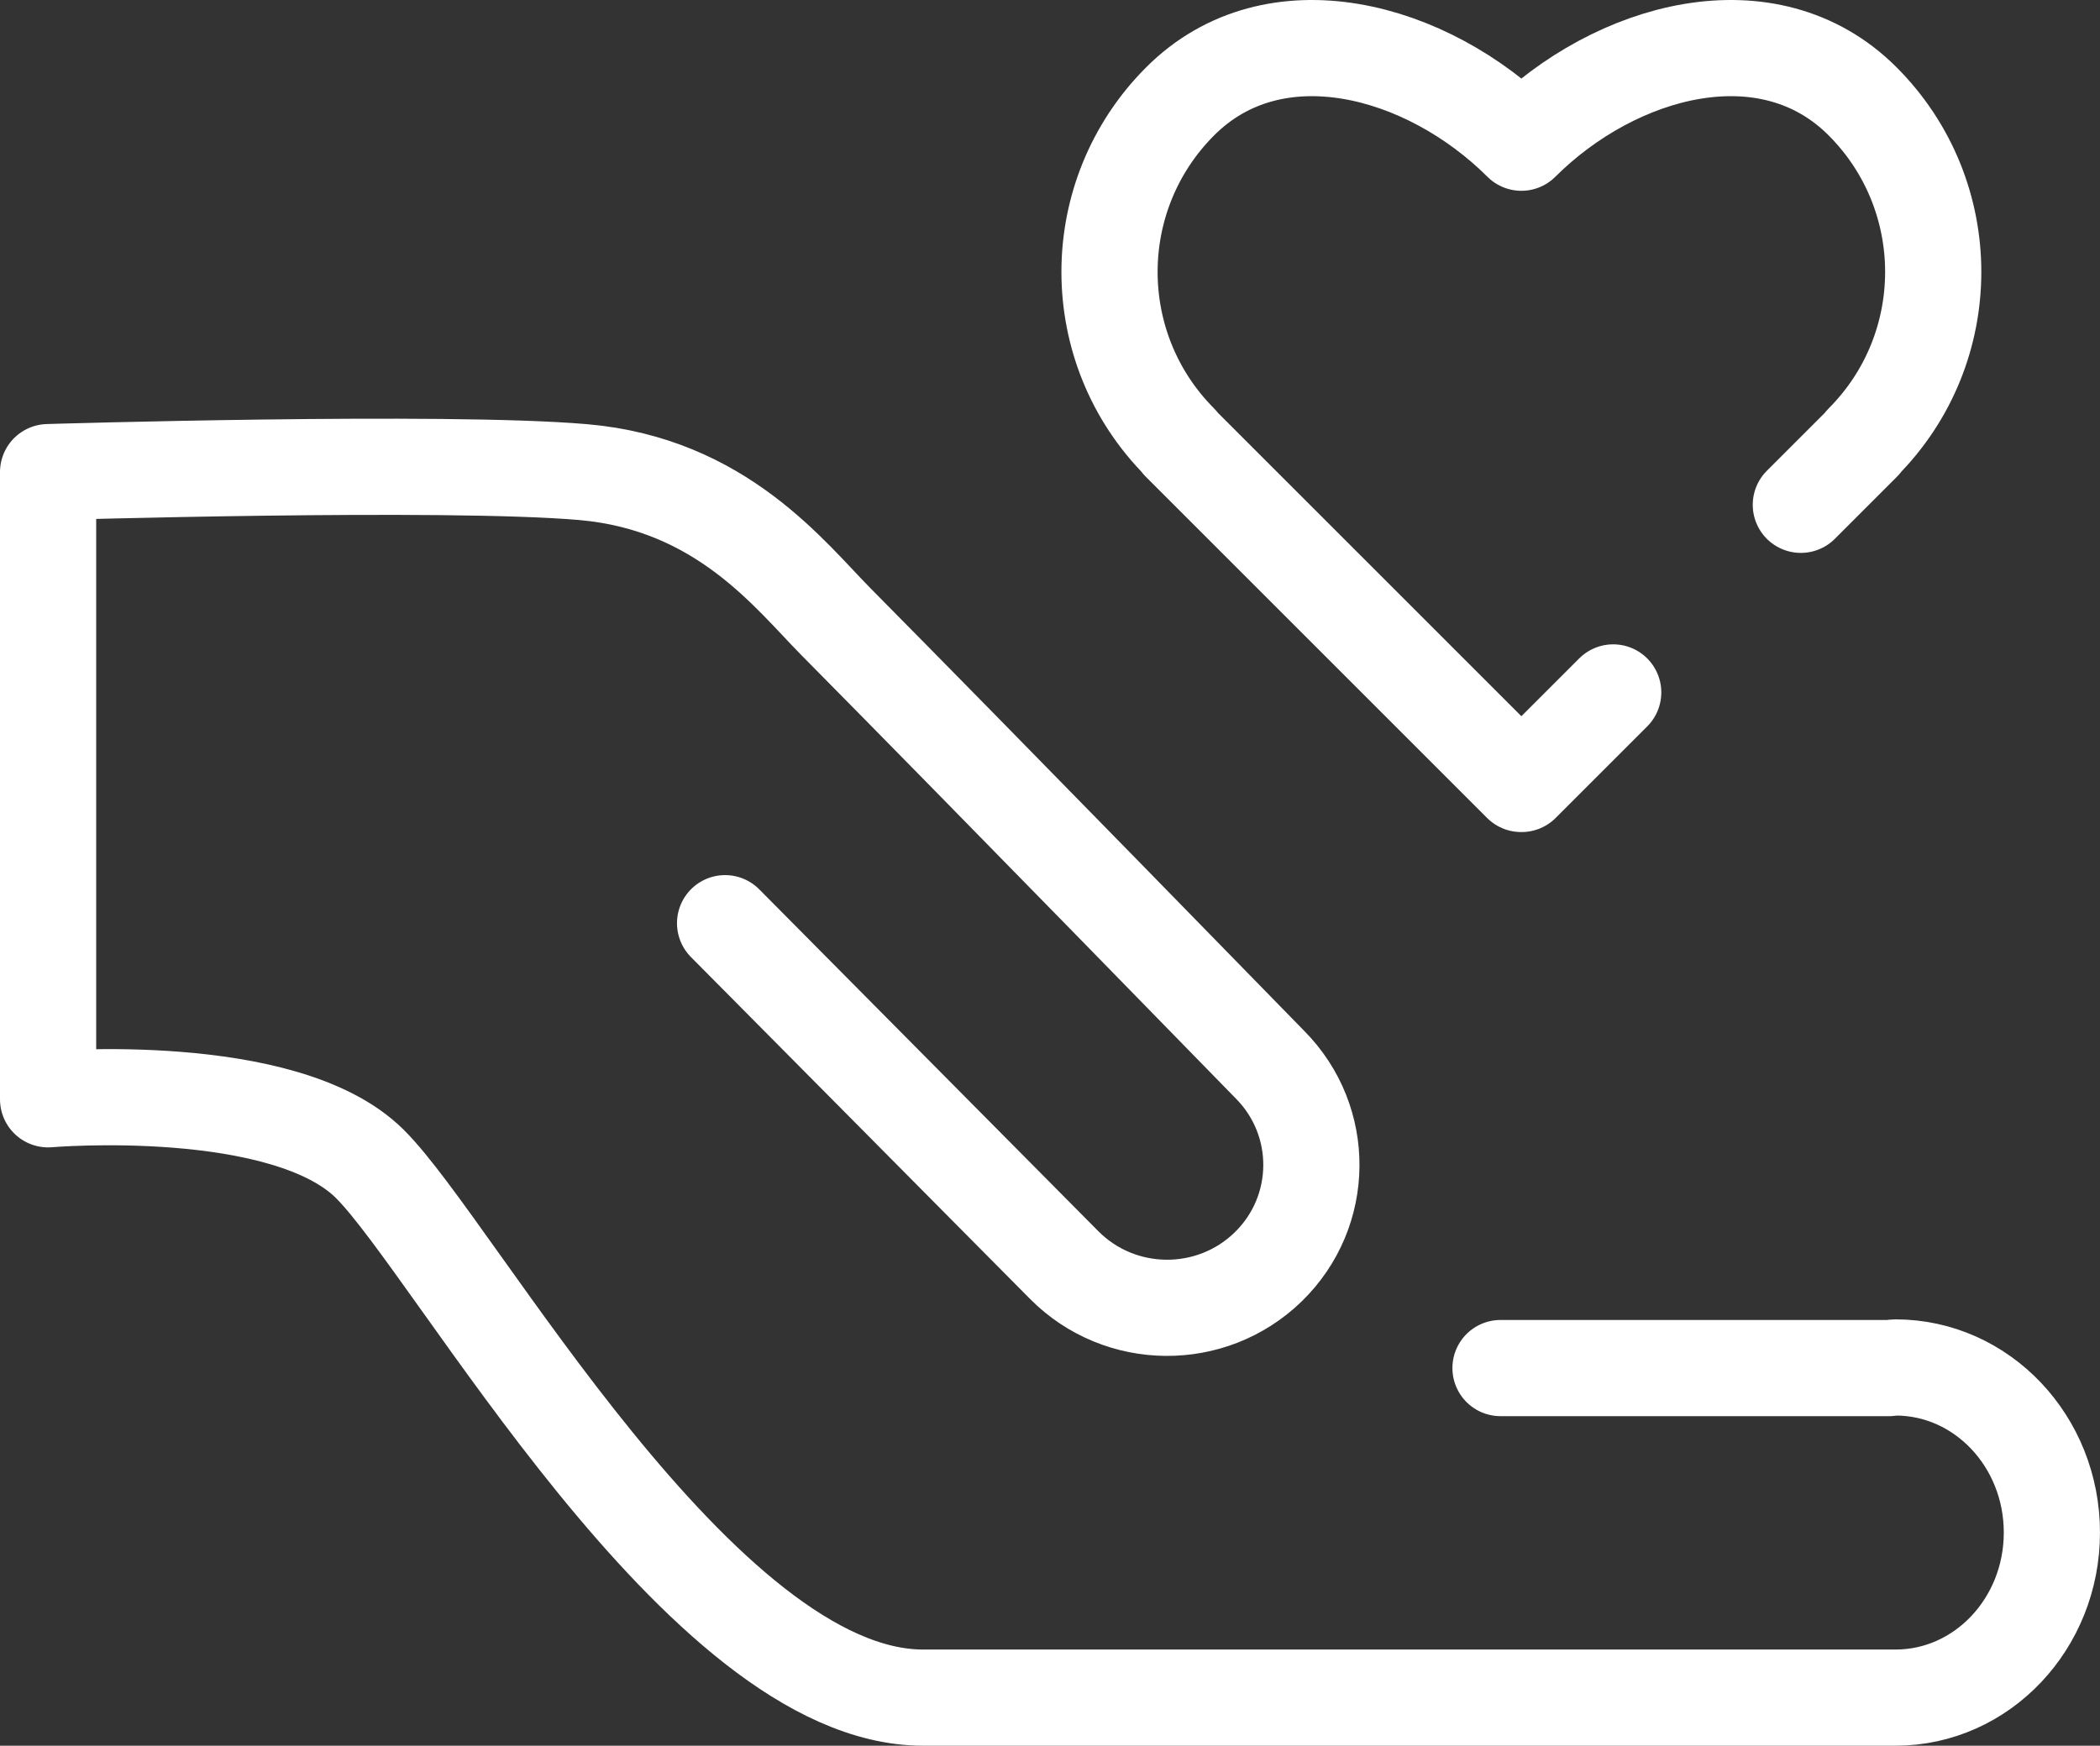
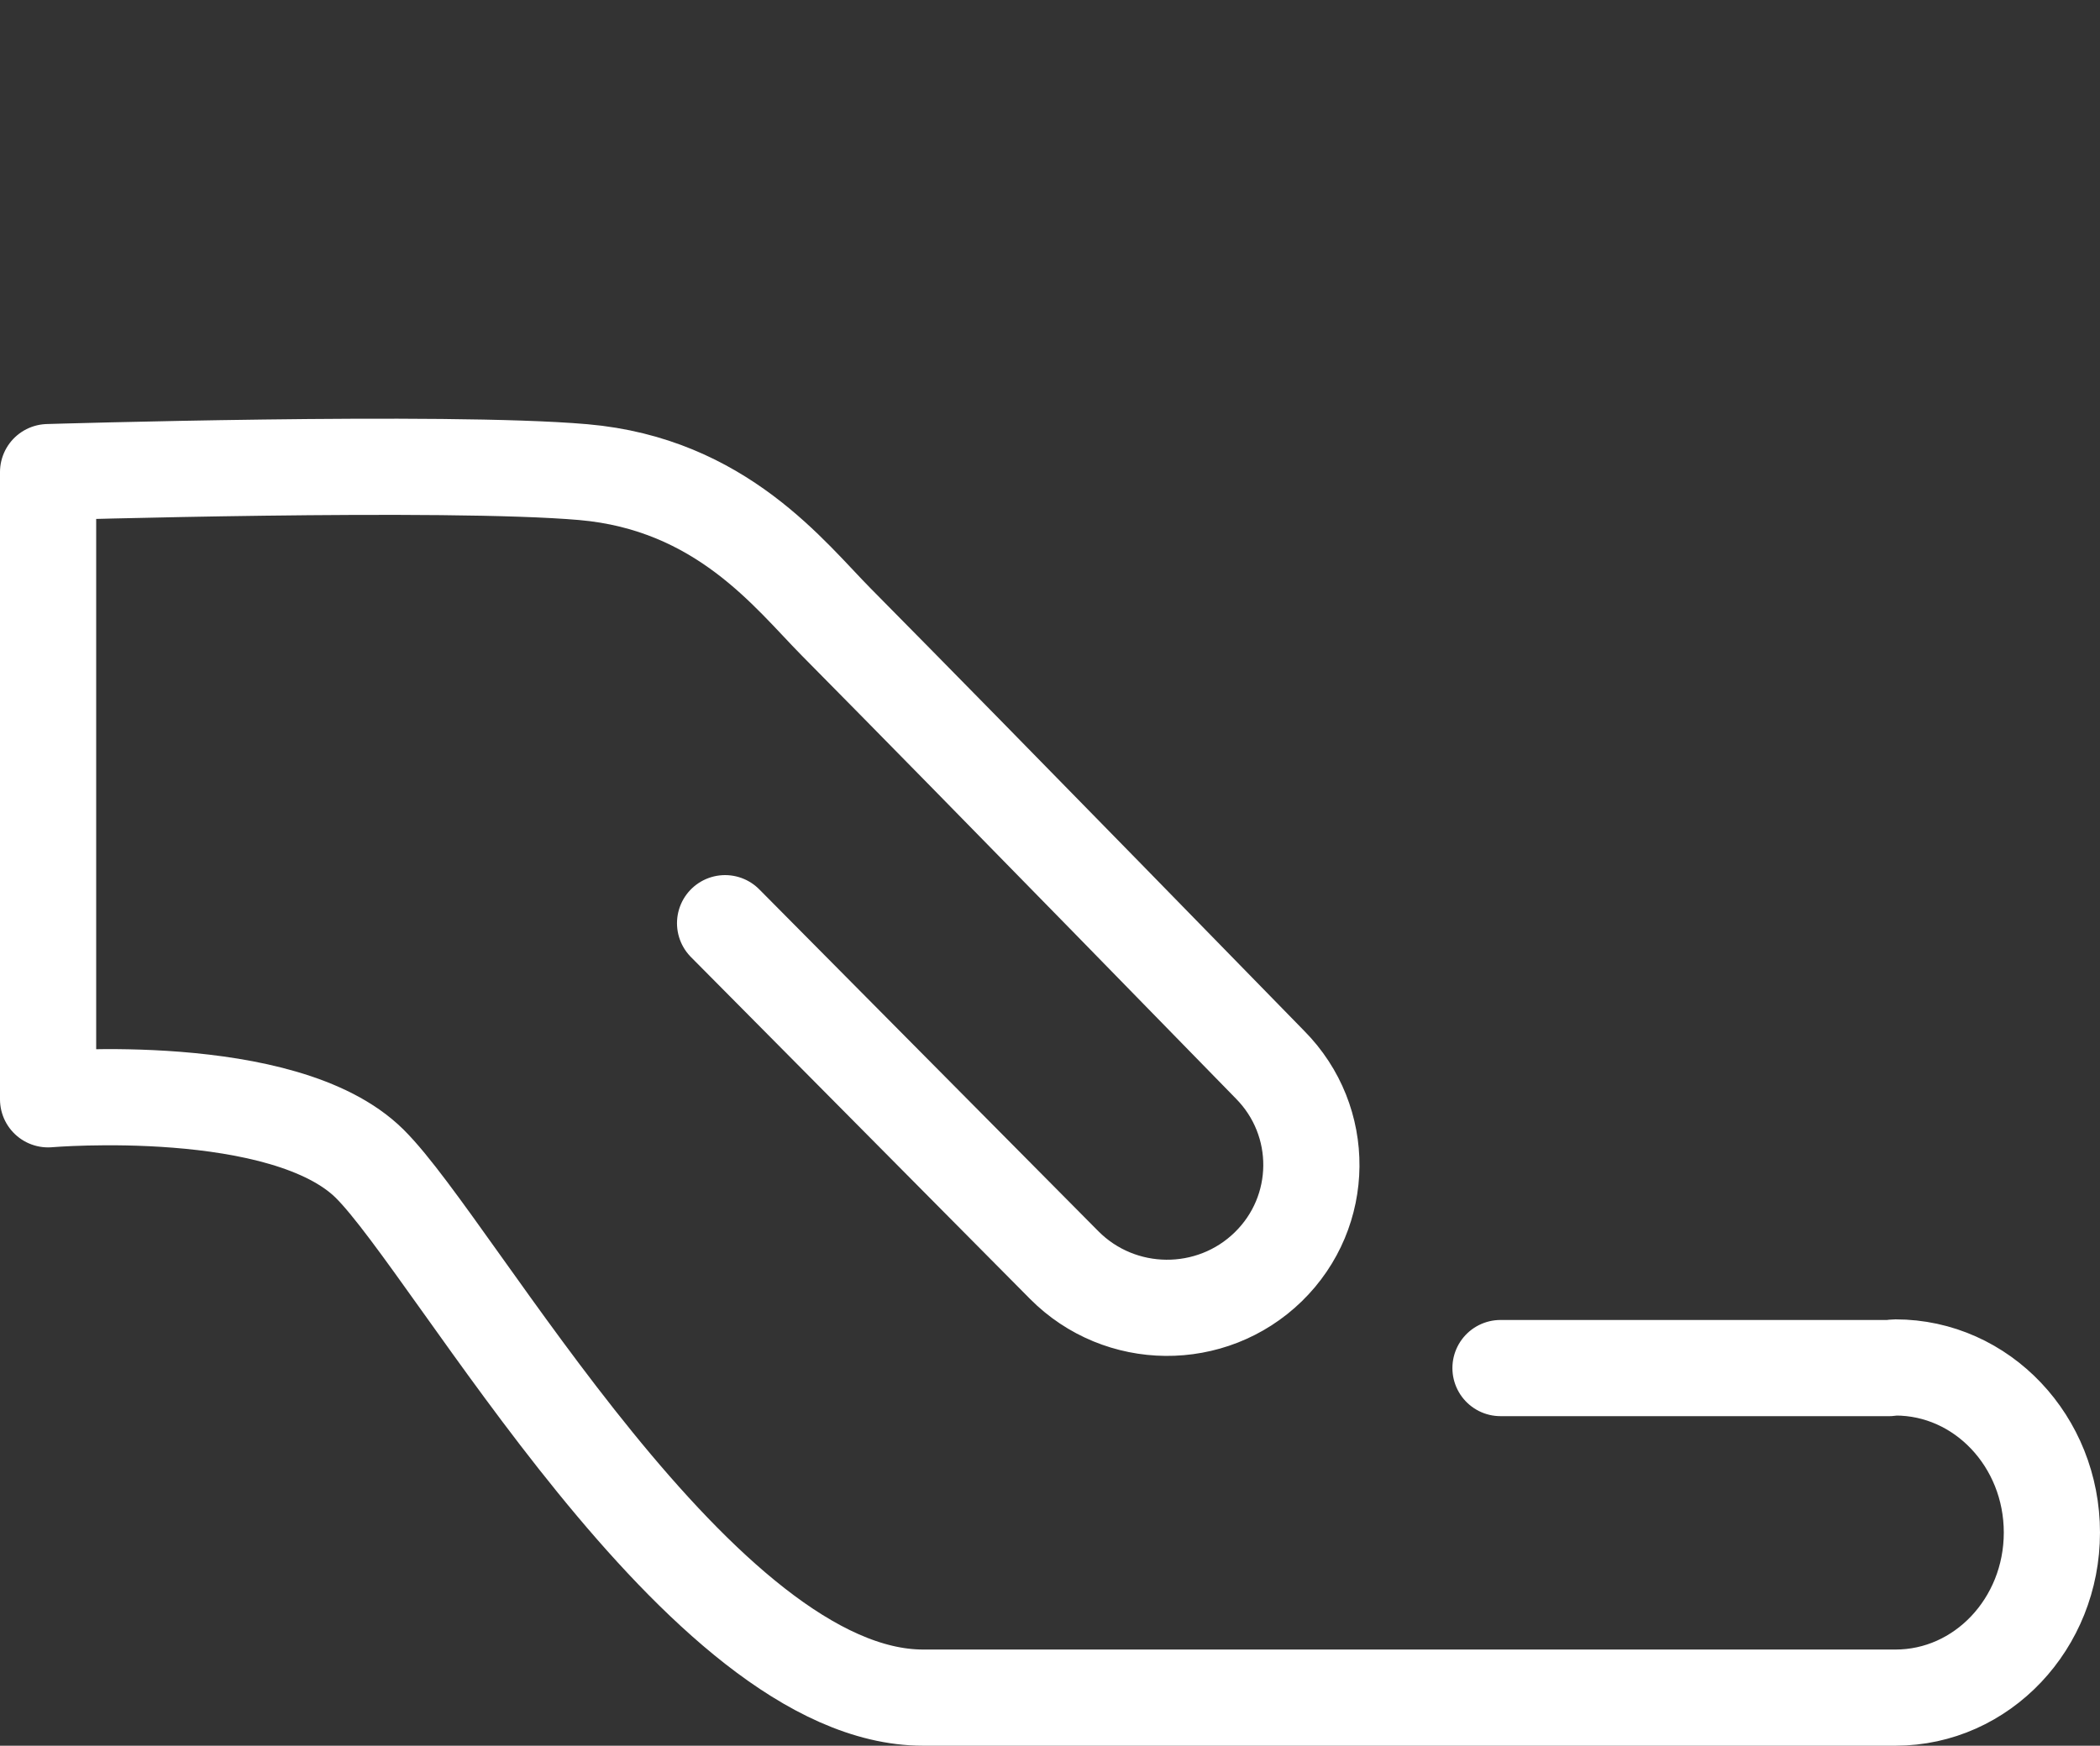
<svg xmlns="http://www.w3.org/2000/svg" id="Ebene_1" x="0px" y="0px" width="283.8px" height="235.968px" viewBox="0 0 283.8 235.968" xml:space="preserve">
  <rect x="0" y="0" width="283.8" height="235.968" fill="#333333" stroke="none" />
  <g>
    <path fill="none" stroke="#FFFFFF" stroke-width="13" stroke-linecap="round" stroke-linejoin="round" d="M97.991,124.788  c20.513,20.684,45.597,45.977,45.827,46.211c7.552,7.611,19.895,7.719,27.576,0.24c7.678-7.48,7.787-19.709,0.242-27.322  c-0.396-0.396-38.882-39.897-58.633-59.85c-6.238-6.303-15.531-18.631-34.188-20.252s-72.316,0-72.316,0v84.778  c0,0,31.911-2.732,43.457,8.707c11.547,11.441,44.783,72.168,74.797,72.168h131.412c11.675,0,21.134-9.988,21.134-22.314  s-9.459-22.314-21.134-22.314c-0.266,0-0.512,0.072-0.777,0.082h-52.605" />
-     <path fill="none" stroke="#FFFFFF" stroke-width="13" stroke-linecap="round" stroke-linejoin="round" d="M243.371,68.235  l8.406-8.406l-0.037-0.037c12.706-12.744,12.695-33.373-0.033-46.104c-12.73-12.729-33.361-7.105-46.104,5.602  c-12.744-12.707-33.375-18.33-46.104-5.602c-12.729,12.73-12.739,33.359-0.034,46.104l-0.038,0.037l46.14,46.139l0.037-0.035  l0.035,0.035l12.374-12.373" />
  </g>
</svg>